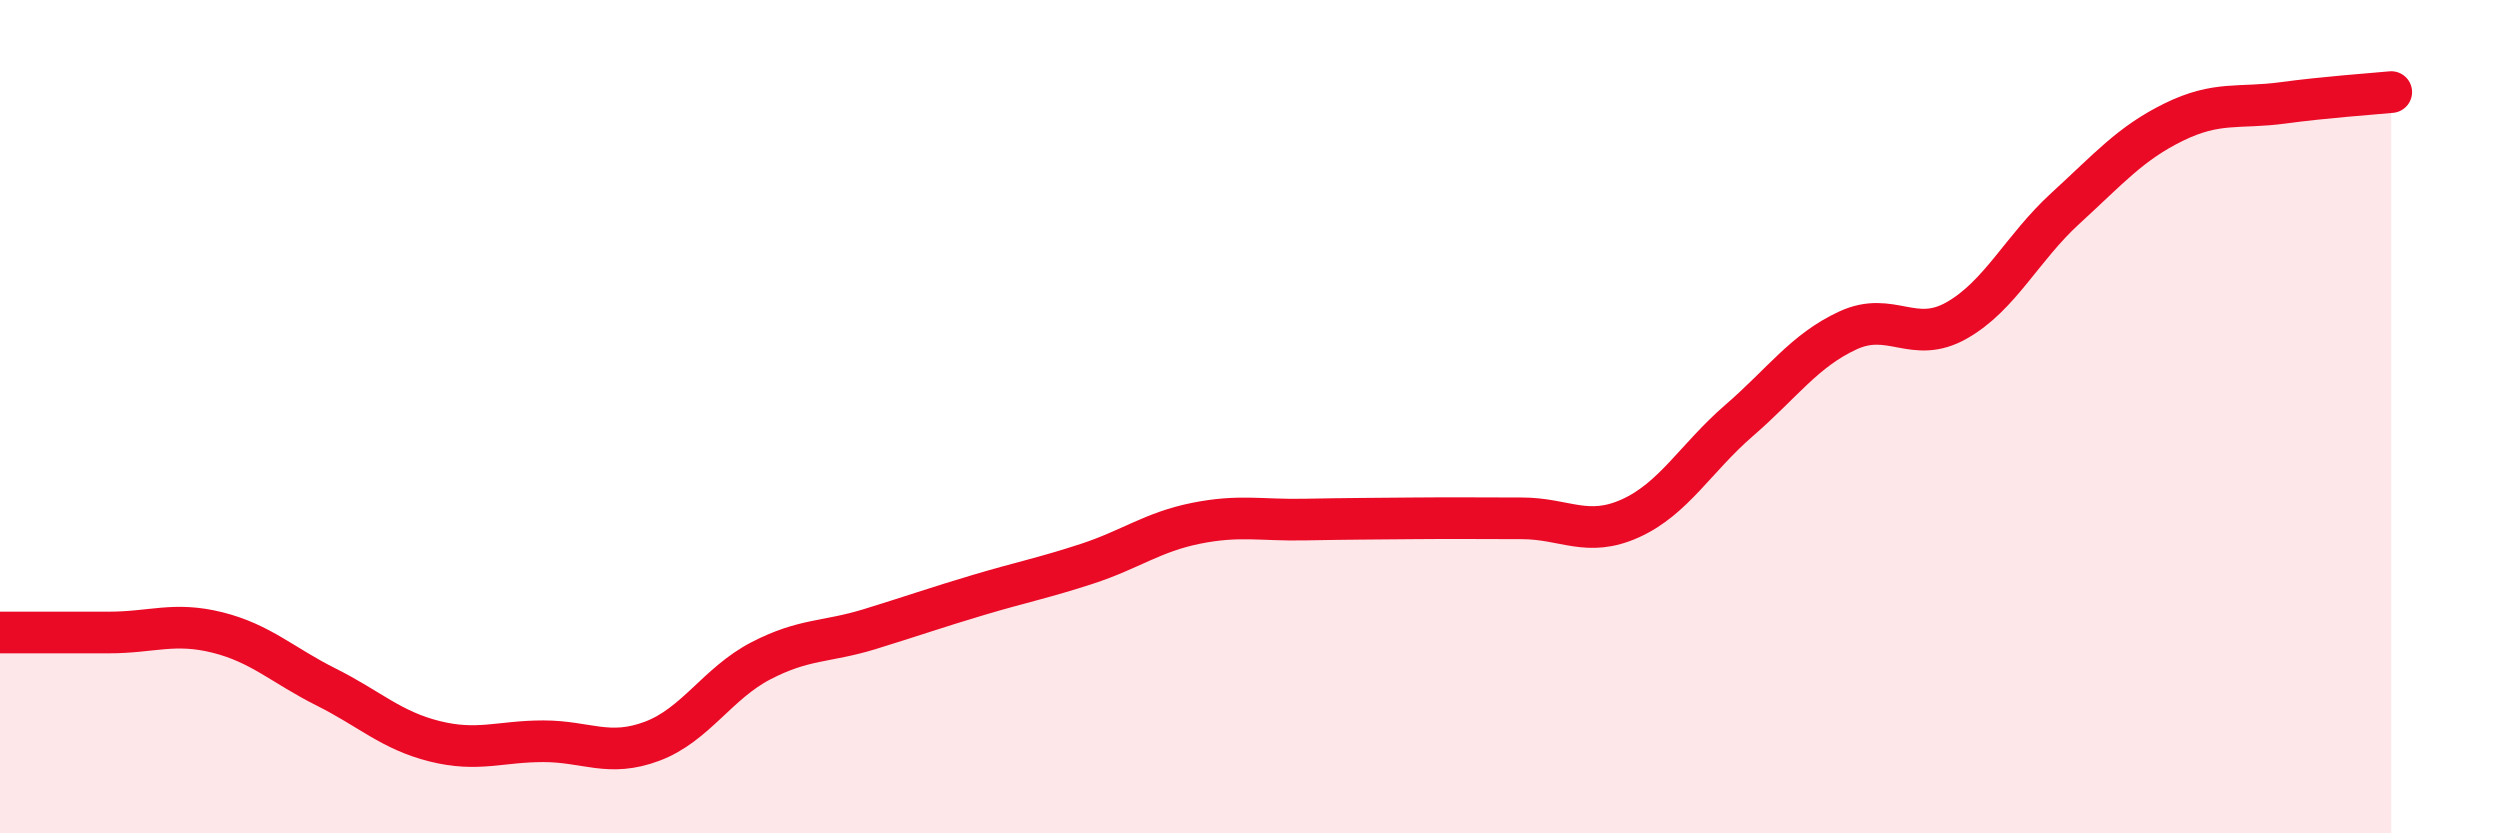
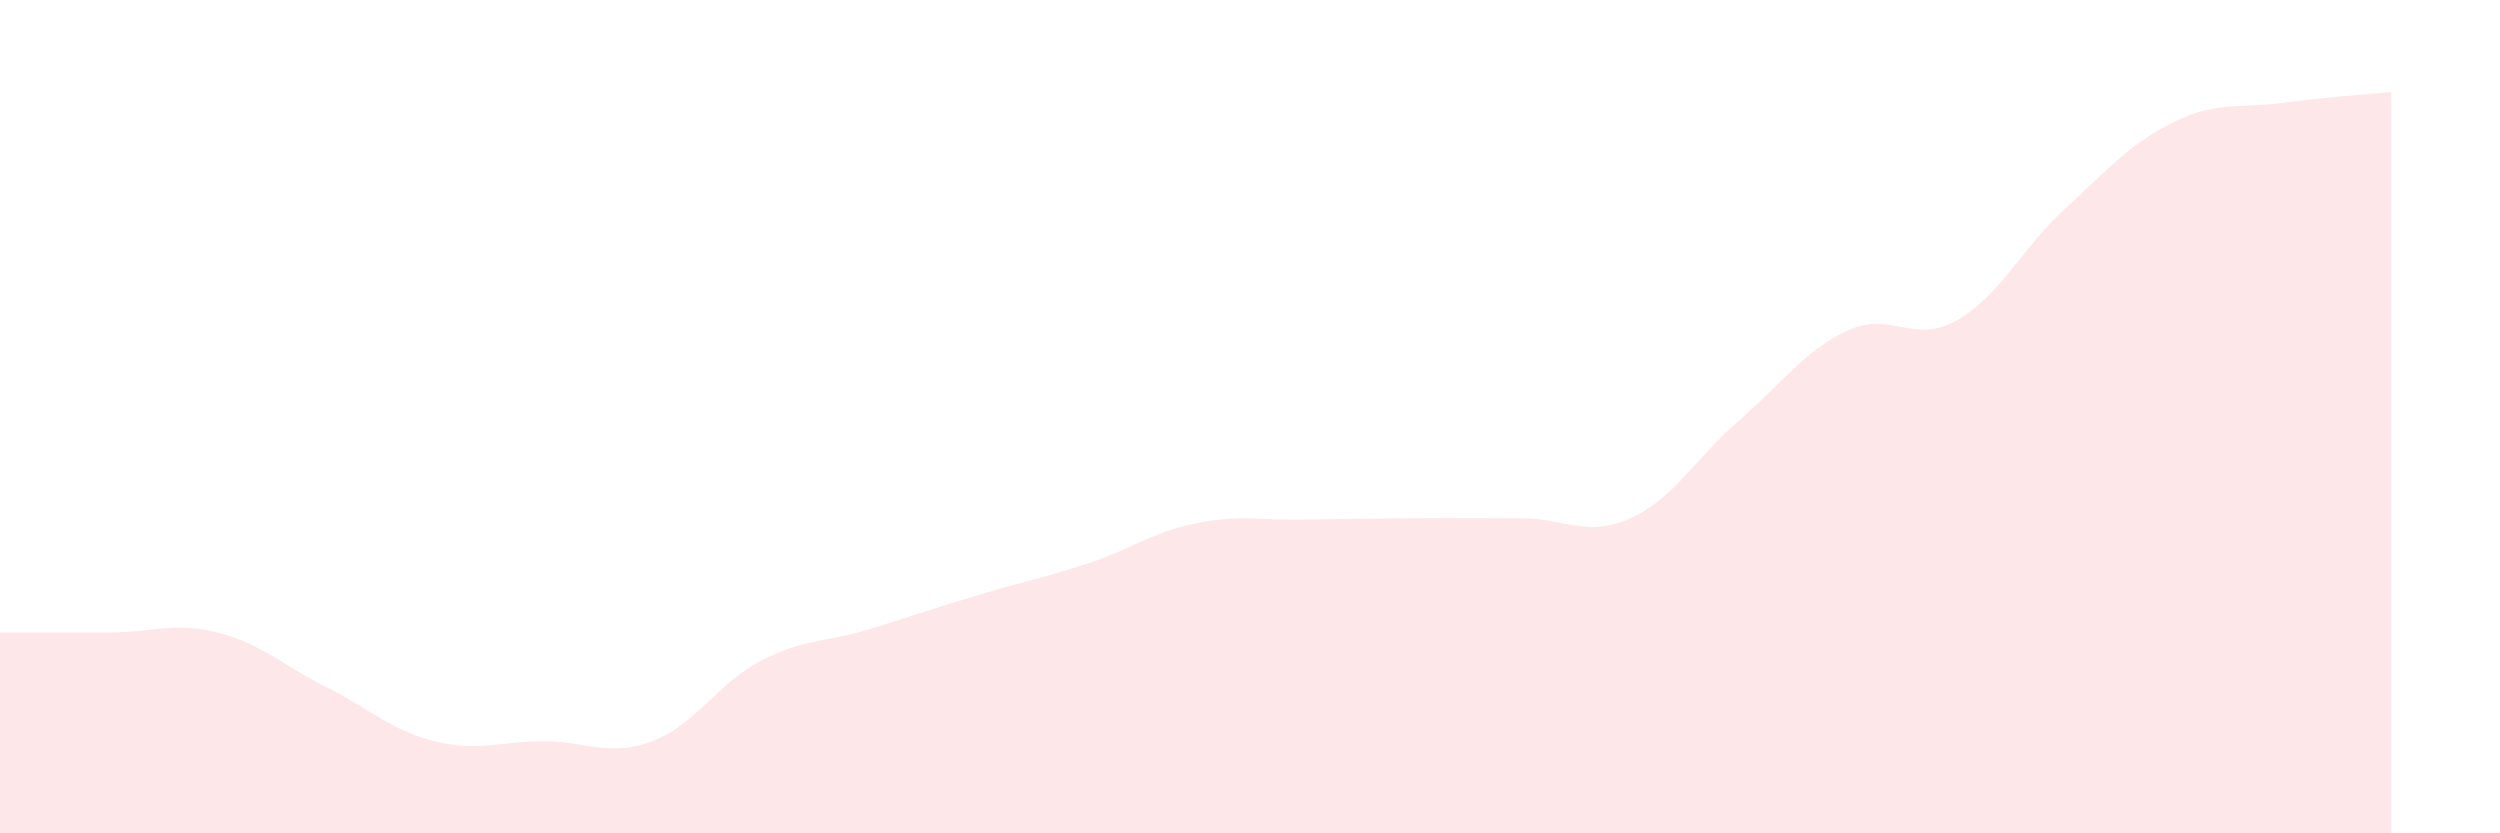
<svg xmlns="http://www.w3.org/2000/svg" width="60" height="20" viewBox="0 0 60 20">
  <path d="M 0,15.18 C 0.52,15.18 1.57,15.18 2.61,15.18 C 3.65,15.18 4.18,14.92 5.22,15.18 C 6.26,15.44 6.79,15.97 7.83,16.49 C 8.87,17.01 9.39,17.53 10.43,17.79 C 11.47,18.05 12,17.79 13.04,17.79 C 14.08,17.79 14.61,18.18 15.65,17.79 C 16.69,17.4 17.22,16.4 18.26,15.86 C 19.3,15.32 19.83,15.42 20.87,15.1 C 21.91,14.78 22.44,14.59 23.48,14.28 C 24.52,13.97 25.05,13.87 26.09,13.53 C 27.13,13.19 27.66,12.77 28.7,12.56 C 29.74,12.35 30.26,12.49 31.3,12.47 C 32.34,12.45 32.87,12.45 33.91,12.44 C 34.95,12.43 35.48,12.44 36.52,12.44 C 37.56,12.44 38.09,12.91 39.13,12.44 C 40.17,11.97 40.7,10.99 41.74,10.09 C 42.78,9.19 43.31,8.41 44.35,7.93 C 45.39,7.45 45.92,8.28 46.96,7.69 C 48,7.1 48.53,5.95 49.57,5 C 50.61,4.05 51.13,3.44 52.17,2.93 C 53.21,2.42 53.74,2.61 54.78,2.47 C 55.82,2.33 56.87,2.26 57.39,2.21L57.39 20L0 20Z" fill="#EB0A25" opacity="0.1" stroke-linecap="round" stroke-linejoin="round" />
-   <path d="M 0,15.18 C 0.52,15.18 1.57,15.18 2.61,15.18 C 3.65,15.18 4.18,14.92 5.22,15.18 C 6.26,15.44 6.79,15.97 7.83,16.49 C 8.87,17.01 9.39,17.53 10.43,17.79 C 11.47,18.05 12,17.79 13.04,17.79 C 14.08,17.79 14.61,18.18 15.65,17.79 C 16.69,17.4 17.22,16.4 18.26,15.86 C 19.3,15.32 19.83,15.42 20.87,15.1 C 21.91,14.78 22.44,14.59 23.48,14.28 C 24.52,13.97 25.05,13.87 26.09,13.53 C 27.13,13.19 27.66,12.77 28.7,12.56 C 29.74,12.35 30.26,12.49 31.3,12.47 C 32.34,12.45 32.87,12.45 33.91,12.44 C 34.95,12.43 35.48,12.44 36.52,12.44 C 37.56,12.44 38.09,12.91 39.13,12.44 C 40.17,11.97 40.7,10.99 41.74,10.09 C 42.78,9.19 43.31,8.41 44.35,7.93 C 45.39,7.45 45.92,8.28 46.96,7.69 C 48,7.1 48.53,5.95 49.57,5 C 50.61,4.05 51.13,3.44 52.17,2.93 C 53.21,2.42 53.74,2.61 54.78,2.47 C 55.82,2.33 56.87,2.26 57.39,2.21" stroke="#EB0A25" stroke-width="1" fill="none" stroke-linecap="round" stroke-linejoin="round" />
</svg>